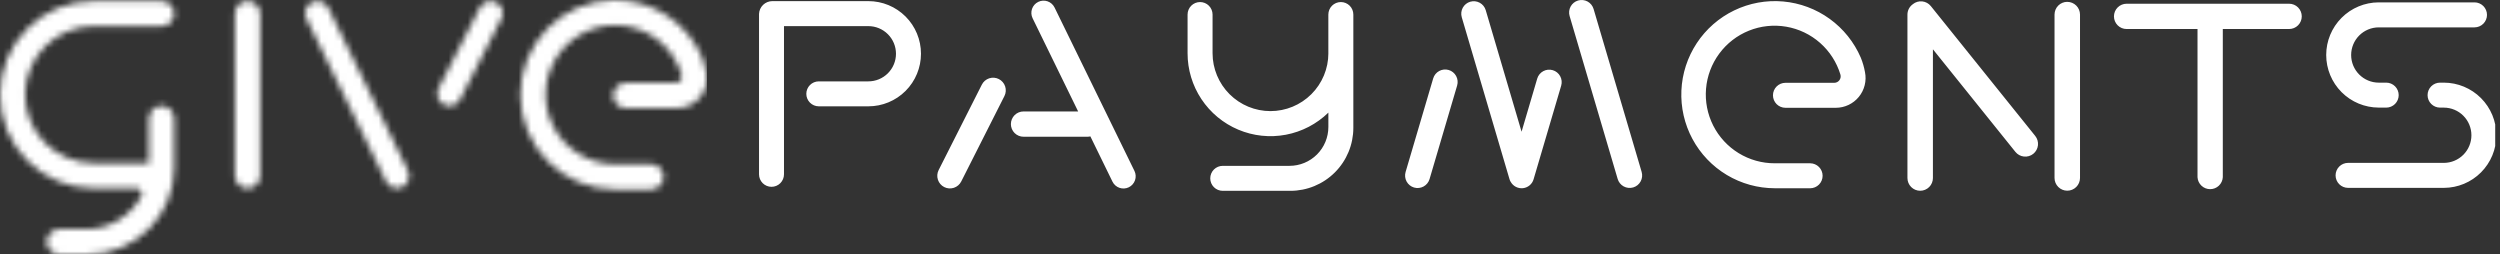
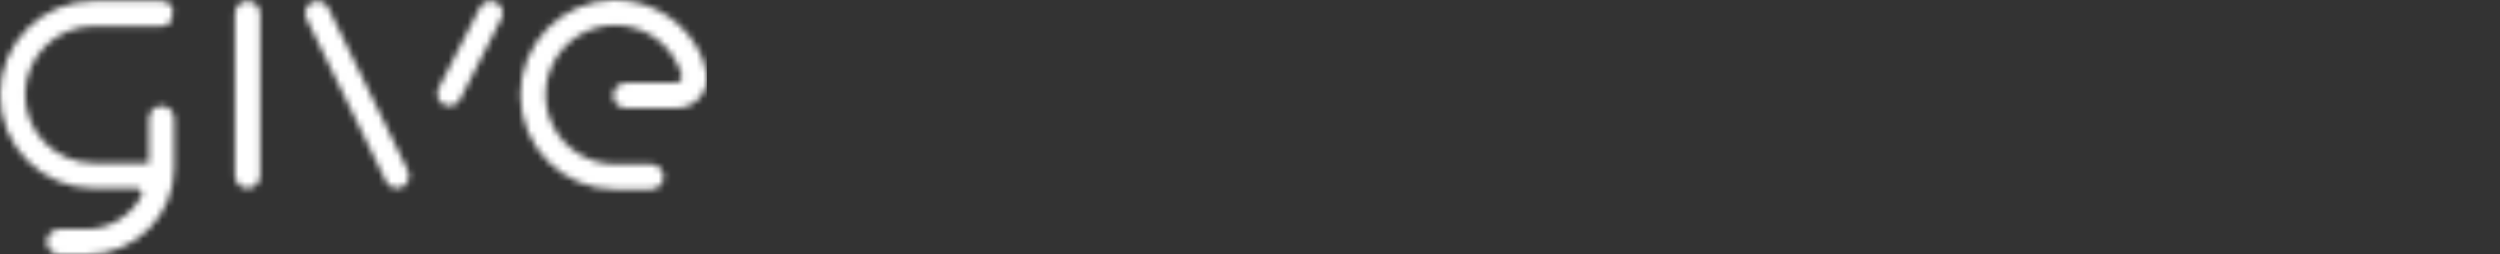
<svg xmlns="http://www.w3.org/2000/svg" width="393" height="40" viewBox="0 0 393 40" fill="none">
  <rect x="0" y="0" width="393" height="40" fill="#333333" stroke="none" />
  <g clip-path="url(#clip0_1218_89404)">
    <mask id="mask0_1218_89404" style="mask-type:luminance" maskUnits="userSpaceOnUse" x="0" y="0" width="112" height="40">
-       <path d="M14.72 0.158C10.816 0.158 7.072 1.708 4.311 4.469C1.551 7.229 0 10.973 0 14.877C0 18.781 1.551 22.525 4.311 25.286C7.072 28.046 10.816 29.597 14.72 29.597H21.445C21.595 29.597 21.742 29.636 21.872 29.71C22.002 29.783 22.11 29.889 22.187 30.018C22.263 30.146 22.305 30.292 22.308 30.441C22.312 30.59 22.276 30.738 22.206 30.869C21.354 32.432 20.098 33.736 18.568 34.645C17.038 35.553 15.291 36.032 13.511 36.031H9.318C8.793 36.032 8.29 36.242 7.919 36.614C7.548 36.986 7.34 37.49 7.34 38.015C7.34 38.541 7.548 39.045 7.919 39.417C8.29 39.789 8.793 39.998 9.318 40H13.755C17.369 40 20.836 38.564 23.391 36.008C25.947 33.453 27.383 29.986 27.383 26.372V18.638C27.384 18.377 27.333 18.118 27.234 17.877C27.134 17.635 26.988 17.416 26.804 17.231C26.619 17.046 26.4 16.899 26.159 16.799C25.918 16.699 25.66 16.648 25.398 16.648C25.137 16.648 24.879 16.699 24.638 16.799C24.396 16.899 24.177 17.046 23.993 17.231C23.809 17.416 23.663 17.635 23.563 17.877C23.464 18.118 23.413 18.377 23.414 18.638V25.636H14.72C13.306 25.638 11.906 25.361 10.599 24.822C9.292 24.282 8.105 23.49 7.104 22.491C6.104 21.492 5.31 20.305 4.769 18.999C4.227 17.693 3.948 16.293 3.948 14.879C3.948 13.466 4.227 12.066 4.769 10.76C5.31 9.454 6.104 8.267 7.104 7.268C8.105 6.269 9.292 5.477 10.599 4.937C11.906 4.397 13.306 4.121 14.72 4.123H25.398V4.126C25.924 4.125 26.427 3.915 26.798 3.543C27.169 3.171 27.377 2.667 27.377 2.142C27.377 1.617 27.169 1.113 26.798 0.741C26.427 0.369 25.924 0.159 25.398 0.158L14.72 0.158ZM36.93 2.142V27.625C36.93 28.151 37.139 28.656 37.511 29.028C37.883 29.4 38.388 29.609 38.914 29.609C39.44 29.609 39.945 29.4 40.317 29.028C40.689 28.656 40.898 28.151 40.898 27.625V2.142C40.898 1.616 40.689 1.111 40.317 0.739C39.945 0.367 39.44 0.158 38.914 0.158C38.388 0.158 37.883 0.367 37.511 0.739C37.139 1.111 36.93 1.616 36.93 2.142ZM48.169 2.914L60.691 28.533C60.849 28.855 61.094 29.126 61.398 29.315C61.702 29.505 62.053 29.605 62.412 29.605L62.416 29.609C62.741 29.609 63.061 29.526 63.345 29.369C63.629 29.211 63.869 28.984 64.041 28.708C64.213 28.432 64.312 28.117 64.329 27.793C64.346 27.468 64.279 27.144 64.136 26.852L51.609 1.23C51.385 0.774 50.99 0.425 50.51 0.261C50.029 0.097 49.503 0.13 49.047 0.353C48.591 0.576 48.243 0.972 48.078 1.452C47.913 1.932 47.946 2.458 48.169 2.914ZM75.439 1.194L68.942 13.897C68.828 14.119 68.759 14.361 68.739 14.61C68.719 14.858 68.748 15.109 68.825 15.346C68.901 15.583 69.024 15.803 69.186 15.993C69.348 16.183 69.545 16.339 69.767 16.453C69.989 16.566 70.232 16.635 70.48 16.655C70.729 16.675 70.979 16.645 71.216 16.569C71.454 16.492 71.673 16.369 71.863 16.207C72.053 16.045 72.209 15.848 72.322 15.625L78.82 2.922C78.935 2.7 79.005 2.457 79.025 2.208C79.046 1.959 79.017 1.708 78.941 1.47C78.865 1.232 78.742 1.011 78.58 0.821C78.418 0.63 78.22 0.474 77.998 0.36C77.775 0.246 77.532 0.177 77.283 0.158C77.034 0.138 76.783 0.168 76.545 0.245C76.307 0.323 76.087 0.447 75.898 0.609C75.708 0.772 75.552 0.971 75.439 1.194ZM96.477 0.001C92.547 0.058 88.799 1.666 86.05 4.474C83.302 7.283 81.775 11.065 81.803 14.995C81.831 18.924 83.411 22.684 86.2 25.453C88.988 28.222 92.759 29.777 96.689 29.777H102.322C102.848 29.777 103.353 29.568 103.725 29.196C104.098 28.824 104.307 28.319 104.307 27.793C104.307 27.266 104.098 26.762 103.725 26.389C103.353 26.017 102.848 25.808 102.322 25.808H96.689V25.804C94.666 25.804 92.683 25.242 90.96 24.181C89.238 23.121 87.844 21.602 86.934 19.796C86.024 17.989 85.634 15.966 85.806 13.95C85.979 11.935 86.709 10.007 87.913 8.381C89.117 6.756 90.749 5.497 92.627 4.745C94.504 3.993 96.554 3.777 98.547 4.122C100.541 4.466 102.399 5.357 103.916 6.696C105.432 8.035 106.547 9.769 107.135 11.704C107.183 11.857 107.193 12.019 107.166 12.177C107.14 12.334 107.076 12.484 106.981 12.613C106.886 12.741 106.762 12.846 106.62 12.918C106.477 12.991 106.319 13.028 106.159 13.029H98.373C98.112 13.028 97.853 13.079 97.612 13.178C97.371 13.277 97.151 13.423 96.966 13.608C96.781 13.792 96.634 14.011 96.534 14.252C96.434 14.493 96.383 14.752 96.383 15.013C96.383 15.274 96.434 15.533 96.534 15.774C96.634 16.015 96.781 16.234 96.966 16.419C97.151 16.603 97.371 16.749 97.612 16.848C97.853 16.948 98.112 16.998 98.373 16.998H106.407C107.107 16.997 107.798 16.842 108.43 16.543C109.062 16.244 109.621 15.808 110.065 15.268C110.509 14.727 110.828 14.095 110.999 13.417C111.17 12.739 111.188 12.031 111.053 11.344C110.911 10.557 110.687 9.788 110.385 9.048C109.235 6.365 107.324 4.079 104.889 2.47C102.453 0.862 99.6 0.004 96.682 0C96.613 0 96.545 0 96.477 0.001Z" fill="white" />
+       <path d="M14.72 0.158C10.816 0.158 7.072 1.708 4.311 4.469C1.551 7.229 0 10.973 0 14.877C0 18.781 1.551 22.525 4.311 25.286C7.072 28.046 10.816 29.597 14.72 29.597H21.445C21.595 29.597 21.742 29.636 21.872 29.71C22.002 29.783 22.11 29.889 22.187 30.018C22.263 30.146 22.305 30.292 22.308 30.441C22.312 30.59 22.276 30.738 22.206 30.869C21.354 32.432 20.098 33.736 18.568 34.645C17.038 35.553 15.291 36.032 13.511 36.031H9.318C8.793 36.032 8.29 36.242 7.919 36.614C7.548 36.986 7.34 37.49 7.34 38.015C7.34 38.541 7.548 39.045 7.919 39.417C8.29 39.789 8.793 39.998 9.318 40H13.755C17.369 40 20.836 38.564 23.391 36.008C25.947 33.453 27.383 29.986 27.383 26.372V18.638C27.384 18.377 27.333 18.118 27.234 17.877C27.134 17.635 26.988 17.416 26.804 17.231C26.619 17.046 26.4 16.899 26.159 16.799C25.918 16.699 25.66 16.648 25.398 16.648C25.137 16.648 24.879 16.699 24.638 16.799C24.396 16.899 24.177 17.046 23.993 17.231C23.809 17.416 23.663 17.635 23.563 17.877C23.464 18.118 23.413 18.377 23.414 18.638V25.636H14.72C13.306 25.638 11.906 25.361 10.599 24.822C9.292 24.282 8.105 23.49 7.104 22.491C6.104 21.492 5.31 20.305 4.769 18.999C4.227 17.693 3.948 16.293 3.948 14.879C3.948 13.466 4.227 12.066 4.769 10.76C5.31 9.454 6.104 8.267 7.104 7.268C8.105 6.269 9.292 5.477 10.599 4.937C11.906 4.397 13.306 4.121 14.72 4.123H25.398V4.126C25.924 4.125 26.427 3.915 26.798 3.543C27.377 1.617 27.169 1.113 26.798 0.741C26.427 0.369 25.924 0.159 25.398 0.158L14.72 0.158ZM36.93 2.142V27.625C36.93 28.151 37.139 28.656 37.511 29.028C37.883 29.4 38.388 29.609 38.914 29.609C39.44 29.609 39.945 29.4 40.317 29.028C40.689 28.656 40.898 28.151 40.898 27.625V2.142C40.898 1.616 40.689 1.111 40.317 0.739C39.945 0.367 39.44 0.158 38.914 0.158C38.388 0.158 37.883 0.367 37.511 0.739C37.139 1.111 36.93 1.616 36.93 2.142ZM48.169 2.914L60.691 28.533C60.849 28.855 61.094 29.126 61.398 29.315C61.702 29.505 62.053 29.605 62.412 29.605L62.416 29.609C62.741 29.609 63.061 29.526 63.345 29.369C63.629 29.211 63.869 28.984 64.041 28.708C64.213 28.432 64.312 28.117 64.329 27.793C64.346 27.468 64.279 27.144 64.136 26.852L51.609 1.23C51.385 0.774 50.99 0.425 50.51 0.261C50.029 0.097 49.503 0.13 49.047 0.353C48.591 0.576 48.243 0.972 48.078 1.452C47.913 1.932 47.946 2.458 48.169 2.914ZM75.439 1.194L68.942 13.897C68.828 14.119 68.759 14.361 68.739 14.61C68.719 14.858 68.748 15.109 68.825 15.346C68.901 15.583 69.024 15.803 69.186 15.993C69.348 16.183 69.545 16.339 69.767 16.453C69.989 16.566 70.232 16.635 70.48 16.655C70.729 16.675 70.979 16.645 71.216 16.569C71.454 16.492 71.673 16.369 71.863 16.207C72.053 16.045 72.209 15.848 72.322 15.625L78.82 2.922C78.935 2.7 79.005 2.457 79.025 2.208C79.046 1.959 79.017 1.708 78.941 1.47C78.865 1.232 78.742 1.011 78.58 0.821C78.418 0.63 78.22 0.474 77.998 0.36C77.775 0.246 77.532 0.177 77.283 0.158C77.034 0.138 76.783 0.168 76.545 0.245C76.307 0.323 76.087 0.447 75.898 0.609C75.708 0.772 75.552 0.971 75.439 1.194ZM96.477 0.001C92.547 0.058 88.799 1.666 86.05 4.474C83.302 7.283 81.775 11.065 81.803 14.995C81.831 18.924 83.411 22.684 86.2 25.453C88.988 28.222 92.759 29.777 96.689 29.777H102.322C102.848 29.777 103.353 29.568 103.725 29.196C104.098 28.824 104.307 28.319 104.307 27.793C104.307 27.266 104.098 26.762 103.725 26.389C103.353 26.017 102.848 25.808 102.322 25.808H96.689V25.804C94.666 25.804 92.683 25.242 90.96 24.181C89.238 23.121 87.844 21.602 86.934 19.796C86.024 17.989 85.634 15.966 85.806 13.95C85.979 11.935 86.709 10.007 87.913 8.381C89.117 6.756 90.749 5.497 92.627 4.745C94.504 3.993 96.554 3.777 98.547 4.122C100.541 4.466 102.399 5.357 103.916 6.696C105.432 8.035 106.547 9.769 107.135 11.704C107.183 11.857 107.193 12.019 107.166 12.177C107.14 12.334 107.076 12.484 106.981 12.613C106.886 12.741 106.762 12.846 106.62 12.918C106.477 12.991 106.319 13.028 106.159 13.029H98.373C98.112 13.028 97.853 13.079 97.612 13.178C97.371 13.277 97.151 13.423 96.966 13.608C96.781 13.792 96.634 14.011 96.534 14.252C96.434 14.493 96.383 14.752 96.383 15.013C96.383 15.274 96.434 15.533 96.534 15.774C96.634 16.015 96.781 16.234 96.966 16.419C97.151 16.603 97.371 16.749 97.612 16.848C97.853 16.948 98.112 16.998 98.373 16.998H106.407C107.107 16.997 107.798 16.842 108.43 16.543C109.062 16.244 109.621 15.808 110.065 15.268C110.509 14.727 110.828 14.095 110.999 13.417C111.17 12.739 111.188 12.031 111.053 11.344C110.911 10.557 110.687 9.788 110.385 9.048C109.235 6.365 107.324 4.079 104.889 2.47C102.453 0.862 99.6 0.004 96.682 0C96.613 0 96.545 0 96.477 0.001Z" fill="white" />
    </mask>
    <g mask="url(#mask0_1218_89404)">
      <path d="M7.469 -27.9L-10.004 37.324L104.152 67.905L121.625 2.681L7.469 -27.9Z" fill="white" />
    </g>
  </g>
  <g clip-path="url(#clip1_1218_89404)">
    <path fill-rule="evenodd" clip-rule="evenodd" d="M136.51 0.177H121.392C120.857 0.182 120.344 0.393 119.958 0.765C119.573 1.137 119.345 1.643 119.32 2.178V27.406C119.32 27.927 119.527 28.425 119.895 28.793C120.263 29.161 120.761 29.367 121.282 29.367C121.802 29.367 122.301 29.161 122.669 28.793C123.036 28.425 123.243 27.927 123.243 27.406V4.107H136.506C137.657 4.107 138.762 4.565 139.576 5.379C140.39 6.193 140.848 7.298 140.848 8.449C140.848 9.601 140.39 10.705 139.576 11.519C138.762 12.333 137.657 12.791 136.506 12.791H128.704C128.186 12.794 127.689 13.001 127.324 13.369C126.958 13.736 126.753 14.234 126.753 14.752C126.753 15.271 126.958 15.768 127.324 16.136C127.689 16.503 128.186 16.711 128.704 16.714H136.51C138.703 16.714 140.806 15.843 142.356 14.292C143.907 12.741 144.778 10.638 144.778 8.445C144.778 6.252 143.907 4.149 142.356 2.598C140.806 1.048 138.703 0.177 136.51 0.177ZM324.975 0.293V0.289C324.444 0.289 323.935 0.499 323.56 0.874C323.184 1.249 322.973 1.757 322.972 2.288V27.982C322.974 28.512 323.186 29.019 323.561 29.393C323.937 29.767 324.445 29.977 324.975 29.977C325.505 29.977 326.013 29.767 326.388 29.393C326.763 29.019 326.975 28.512 326.977 27.982V2.292C326.977 1.761 326.765 1.253 326.39 0.878C326.014 0.503 325.505 0.293 324.975 0.293ZM303.525 0.954C303.192 0.541 302.709 0.277 302.181 0.219C301.653 0.162 301.124 0.316 300.71 0.648L300.714 0.652L300.706 0.656C300.442 0.839 300.226 1.084 300.077 1.369C299.928 1.654 299.85 1.97 299.85 2.292V27.986C299.85 28.517 300.061 29.026 300.437 29.401C300.812 29.777 301.322 29.988 301.853 29.988C302.384 29.988 302.893 29.777 303.269 29.401C303.644 29.026 303.855 28.517 303.855 27.986V7.75L316.818 23.873C317.15 24.287 317.632 24.552 318.16 24.61C318.687 24.668 319.216 24.514 319.63 24.182C320.044 23.85 320.309 23.367 320.367 22.839C320.425 22.312 320.271 21.783 319.939 21.369L303.525 0.954ZM292.52 9.07C291.471 6.632 289.782 4.523 287.631 2.967C285.481 1.411 282.949 0.466 280.305 0.232C277.661 -0.002 275.003 0.484 272.613 1.638C270.222 2.792 268.189 4.572 266.728 6.788C265.267 9.004 264.433 11.575 264.315 14.226C264.196 16.878 264.798 19.513 266.055 21.851C267.313 24.188 269.179 26.142 271.457 27.505C273.735 28.868 276.339 29.589 278.994 29.592L278.998 29.596H284.558C285.078 29.594 285.575 29.386 285.942 29.018C286.309 28.65 286.515 28.151 286.515 27.632C286.515 27.112 286.309 26.614 285.942 26.246C285.575 25.878 285.078 25.67 284.558 25.668H278.998C276.994 25.674 275.027 25.123 273.318 24.076C271.609 23.029 270.224 21.529 269.318 19.741C268.413 17.953 268.022 15.948 268.189 13.951C268.357 11.954 269.076 10.042 270.267 8.43C271.457 6.818 273.073 5.568 274.932 4.821C276.792 4.073 278.823 3.857 280.798 4.197C282.773 4.537 284.615 5.419 286.118 6.745C287.621 8.071 288.726 9.788 289.31 11.706C289.357 11.857 289.367 12.017 289.341 12.173C289.315 12.329 289.252 12.476 289.159 12.604C289.065 12.732 288.943 12.836 288.802 12.907C288.661 12.979 288.505 13.017 288.347 13.018H280.666C280.147 13.019 279.649 13.227 279.282 13.595C278.916 13.963 278.71 14.462 278.71 14.981C278.71 15.501 278.916 15.999 279.282 16.367C279.649 16.735 280.147 16.943 280.666 16.945H288.596C289.288 16.943 289.971 16.788 290.596 16.491C291.221 16.194 291.772 15.763 292.21 15.227C292.648 14.692 292.962 14.066 293.129 13.395C293.297 12.723 293.313 12.024 293.178 11.345C293.038 10.566 292.817 9.804 292.52 9.07ZM384.181 12.991H383.571C383.051 12.993 382.554 13.2 382.187 13.568C381.82 13.936 381.614 14.435 381.614 14.954C381.614 15.474 381.82 15.972 382.187 16.34C382.554 16.708 383.051 16.916 383.571 16.918H384.181C385.33 16.923 386.43 17.383 387.241 18.197C388.051 19.011 388.506 20.113 388.506 21.262C388.506 22.411 388.051 23.512 387.241 24.326C386.43 25.14 385.33 25.601 384.181 25.605H369.109C368.59 25.607 368.092 25.815 367.725 26.183C367.359 26.551 367.153 27.05 367.153 27.569C367.153 28.089 367.359 28.587 367.725 28.955C368.092 29.323 368.59 29.531 369.109 29.533H384.181C386.371 29.526 388.468 28.652 390.013 27.101C391.559 25.551 392.427 23.451 392.427 21.262C392.427 19.073 391.559 16.973 390.013 15.422C388.468 13.872 386.371 12.997 384.181 12.991ZM373.925 16.914V16.918H375.118C375.637 16.916 376.135 16.708 376.502 16.34C376.868 15.972 377.074 15.474 377.074 14.954C377.074 14.435 376.868 13.936 376.502 13.568C376.135 13.2 375.637 12.993 375.118 12.991H373.925C372.776 12.986 371.676 12.526 370.865 11.712C370.055 10.898 369.6 9.796 369.6 8.647C369.6 7.498 370.055 6.396 370.865 5.582C371.676 4.768 372.776 4.308 373.925 4.303H388.997C389.517 4.301 390.015 4.094 390.382 3.725C390.749 3.357 390.955 2.858 390.955 2.338C390.955 1.818 390.749 1.319 390.382 0.95C390.015 0.582 389.517 0.374 388.997 0.372H373.925C371.736 0.379 369.638 1.253 368.093 2.804C366.547 4.354 365.679 6.454 365.679 8.643C365.679 10.832 366.547 12.932 368.093 14.483C369.638 16.033 371.736 16.907 373.925 16.914ZM165.776 1.178C165.552 0.722 165.156 0.372 164.675 0.207C164.193 0.042 163.667 0.075 163.209 0.298C162.752 0.521 162.402 0.916 162.235 1.396C162.069 1.877 162.1 2.404 162.322 2.862L169.484 17.519H160.914C160.652 17.517 160.392 17.567 160.149 17.666C159.906 17.765 159.685 17.911 159.499 18.096C159.313 18.281 159.165 18.501 159.064 18.743C158.964 18.985 158.912 19.245 158.912 19.507C158.912 19.769 158.964 20.029 159.064 20.271C159.165 20.513 159.313 20.733 159.499 20.918C159.685 21.102 159.906 21.249 160.149 21.348C160.392 21.447 160.652 21.497 160.914 21.495L160.918 21.498H170.919C171.082 21.497 171.245 21.477 171.405 21.439L174.883 28.558C175.107 29.015 175.503 29.364 175.985 29.529C176.466 29.694 176.993 29.661 177.45 29.439C177.907 29.216 178.257 28.82 178.424 28.34C178.59 27.859 178.559 27.332 178.338 26.874L165.776 1.178ZM157.017 12.428C156.784 12.309 156.53 12.238 156.269 12.218C156.009 12.198 155.747 12.23 155.499 12.312C155.251 12.393 155.021 12.523 154.823 12.693C154.625 12.864 154.463 13.072 154.345 13.305L147.554 26.736C147.316 27.207 147.275 27.753 147.44 28.254C147.604 28.755 147.961 29.17 148.432 29.408C148.902 29.646 149.448 29.688 149.949 29.523C150.451 29.358 150.866 29.002 151.104 28.531L157.895 15.1C158.013 14.867 158.084 14.612 158.104 14.352C158.123 14.091 158.092 13.829 158.01 13.581C157.929 13.333 157.799 13.104 157.628 12.905C157.458 12.707 157.25 12.545 157.017 12.428ZM210.781 0.323C210.523 0.323 210.267 0.374 210.029 0.473C209.791 0.571 209.574 0.716 209.392 0.898C209.209 1.081 209.064 1.298 208.966 1.536C208.867 1.774 208.816 2.03 208.816 2.288V8.383L208.82 8.379C208.816 10.79 207.855 13.101 206.149 14.805C204.442 16.509 202.129 17.466 199.717 17.466C197.306 17.466 194.993 16.509 193.286 14.805C191.58 13.101 190.619 10.79 190.615 8.379V2.288C190.615 1.767 190.408 1.267 190.039 0.899C189.671 0.53 189.171 0.323 188.65 0.323C188.129 0.323 187.63 0.53 187.261 0.899C186.893 1.267 186.686 1.767 186.686 2.288V8.37C186.685 10.935 187.441 13.442 188.859 15.579C190.277 17.715 192.293 19.386 194.656 20.382C197.019 21.379 199.623 21.656 202.142 21.179C204.662 20.702 206.985 19.493 208.82 17.703V19.959C208.82 20.762 208.662 21.557 208.355 22.298C208.048 23.04 207.598 23.713 207.031 24.281C206.463 24.848 205.79 25.298 205.048 25.605C204.307 25.913 203.512 26.07 202.71 26.07H192.215C191.957 26.07 191.702 26.121 191.464 26.22C191.225 26.319 191.009 26.463 190.826 26.646C190.644 26.828 190.499 27.045 190.401 27.283C190.302 27.521 190.251 27.777 190.251 28.035C190.251 28.293 190.302 28.548 190.401 28.787C190.499 29.025 190.644 29.241 190.826 29.424C191.009 29.606 191.225 29.751 191.464 29.85C191.702 29.948 191.957 29.999 192.215 29.999H202.844C205.47 29.999 207.988 28.956 209.845 27.099C211.702 25.243 212.745 22.724 212.745 20.098V2.288C212.745 2.03 212.695 1.774 212.596 1.536C212.498 1.297 212.353 1.08 212.171 0.898C211.988 0.715 211.771 0.571 211.533 0.472C211.294 0.373 211.039 0.323 210.781 0.323ZM244.09 11.03C243.59 10.883 243.052 10.94 242.595 11.189C242.137 11.439 241.797 11.859 241.65 12.359L239.19 20.706L233.555 1.595C233.407 1.097 233.066 0.678 232.61 0.43C232.153 0.182 231.616 0.126 231.117 0.273C230.619 0.42 230.199 0.759 229.949 1.215C229.7 1.671 229.642 2.207 229.787 2.706L237.288 28.148C237.333 28.304 237.398 28.453 237.482 28.591H237.486C237.675 28.928 237.959 29.202 238.303 29.378C238.647 29.553 239.035 29.624 239.418 29.581C239.802 29.537 240.164 29.381 240.46 29.133C240.756 28.885 240.972 28.555 241.08 28.184L245.418 13.47C245.566 12.97 245.509 12.432 245.259 11.975C245.01 11.517 244.59 11.178 244.09 11.03ZM250.512 1.409C250.364 0.909 250.024 0.488 249.567 0.239C249.109 -0.01 248.571 -0.067 248.072 0.08C247.572 0.228 247.151 0.567 246.902 1.025C246.653 1.483 246.596 2.021 246.743 2.52L254.296 28.129C254.368 28.377 254.489 28.608 254.651 28.81C254.813 29.012 255.013 29.179 255.24 29.303C255.466 29.427 255.716 29.505 255.973 29.533C256.23 29.56 256.49 29.537 256.738 29.464C256.986 29.391 257.217 29.269 257.418 29.107C257.619 28.944 257.786 28.743 257.909 28.516C258.032 28.289 258.109 28.039 258.136 27.782C258.163 27.525 258.138 27.265 258.064 27.017L250.512 1.409ZM227.735 11.002C227.235 10.855 226.697 10.913 226.24 11.162C225.782 11.411 225.443 11.832 225.295 12.331L220.957 27.045C220.812 27.544 220.87 28.081 221.119 28.537C221.369 28.993 221.789 29.332 222.287 29.479C222.786 29.626 223.323 29.569 223.779 29.321C224.236 29.073 224.577 28.655 224.725 28.157L229.063 13.442C229.21 12.943 229.152 12.405 228.903 11.948C228.654 11.49 228.234 11.15 227.735 11.002ZM359.849 0.586H334.295C333.769 0.588 333.265 0.798 332.894 1.171C332.522 1.543 332.314 2.048 332.314 2.574C332.314 3.1 332.522 3.605 332.894 3.977C333.265 4.35 333.769 4.561 334.295 4.562H345.449V27.86C345.478 28.367 345.7 28.844 346.07 29.193C346.439 29.542 346.928 29.736 347.437 29.736C347.945 29.736 348.434 29.542 348.804 29.193C349.174 28.844 349.396 28.367 349.425 27.86V4.562H359.849C360.376 4.562 360.882 4.353 361.255 3.98C361.628 3.607 361.837 3.101 361.837 2.574C361.837 2.047 361.628 1.541 361.255 1.168C360.882 0.795 360.376 0.586 359.849 0.586Z" fill="white" />
  </g>
  <defs>
    <clipPath id="clip0_1218_89404">
      <rect width="111.142" height="40" fill="white" />
    </clipPath>
    <clipPath id="clip1_1218_89404">
-       <rect width="273.104" height="30" fill="white" transform="translate(119.143)" />
-     </clipPath>
+       </clipPath>
  </defs>
</svg>